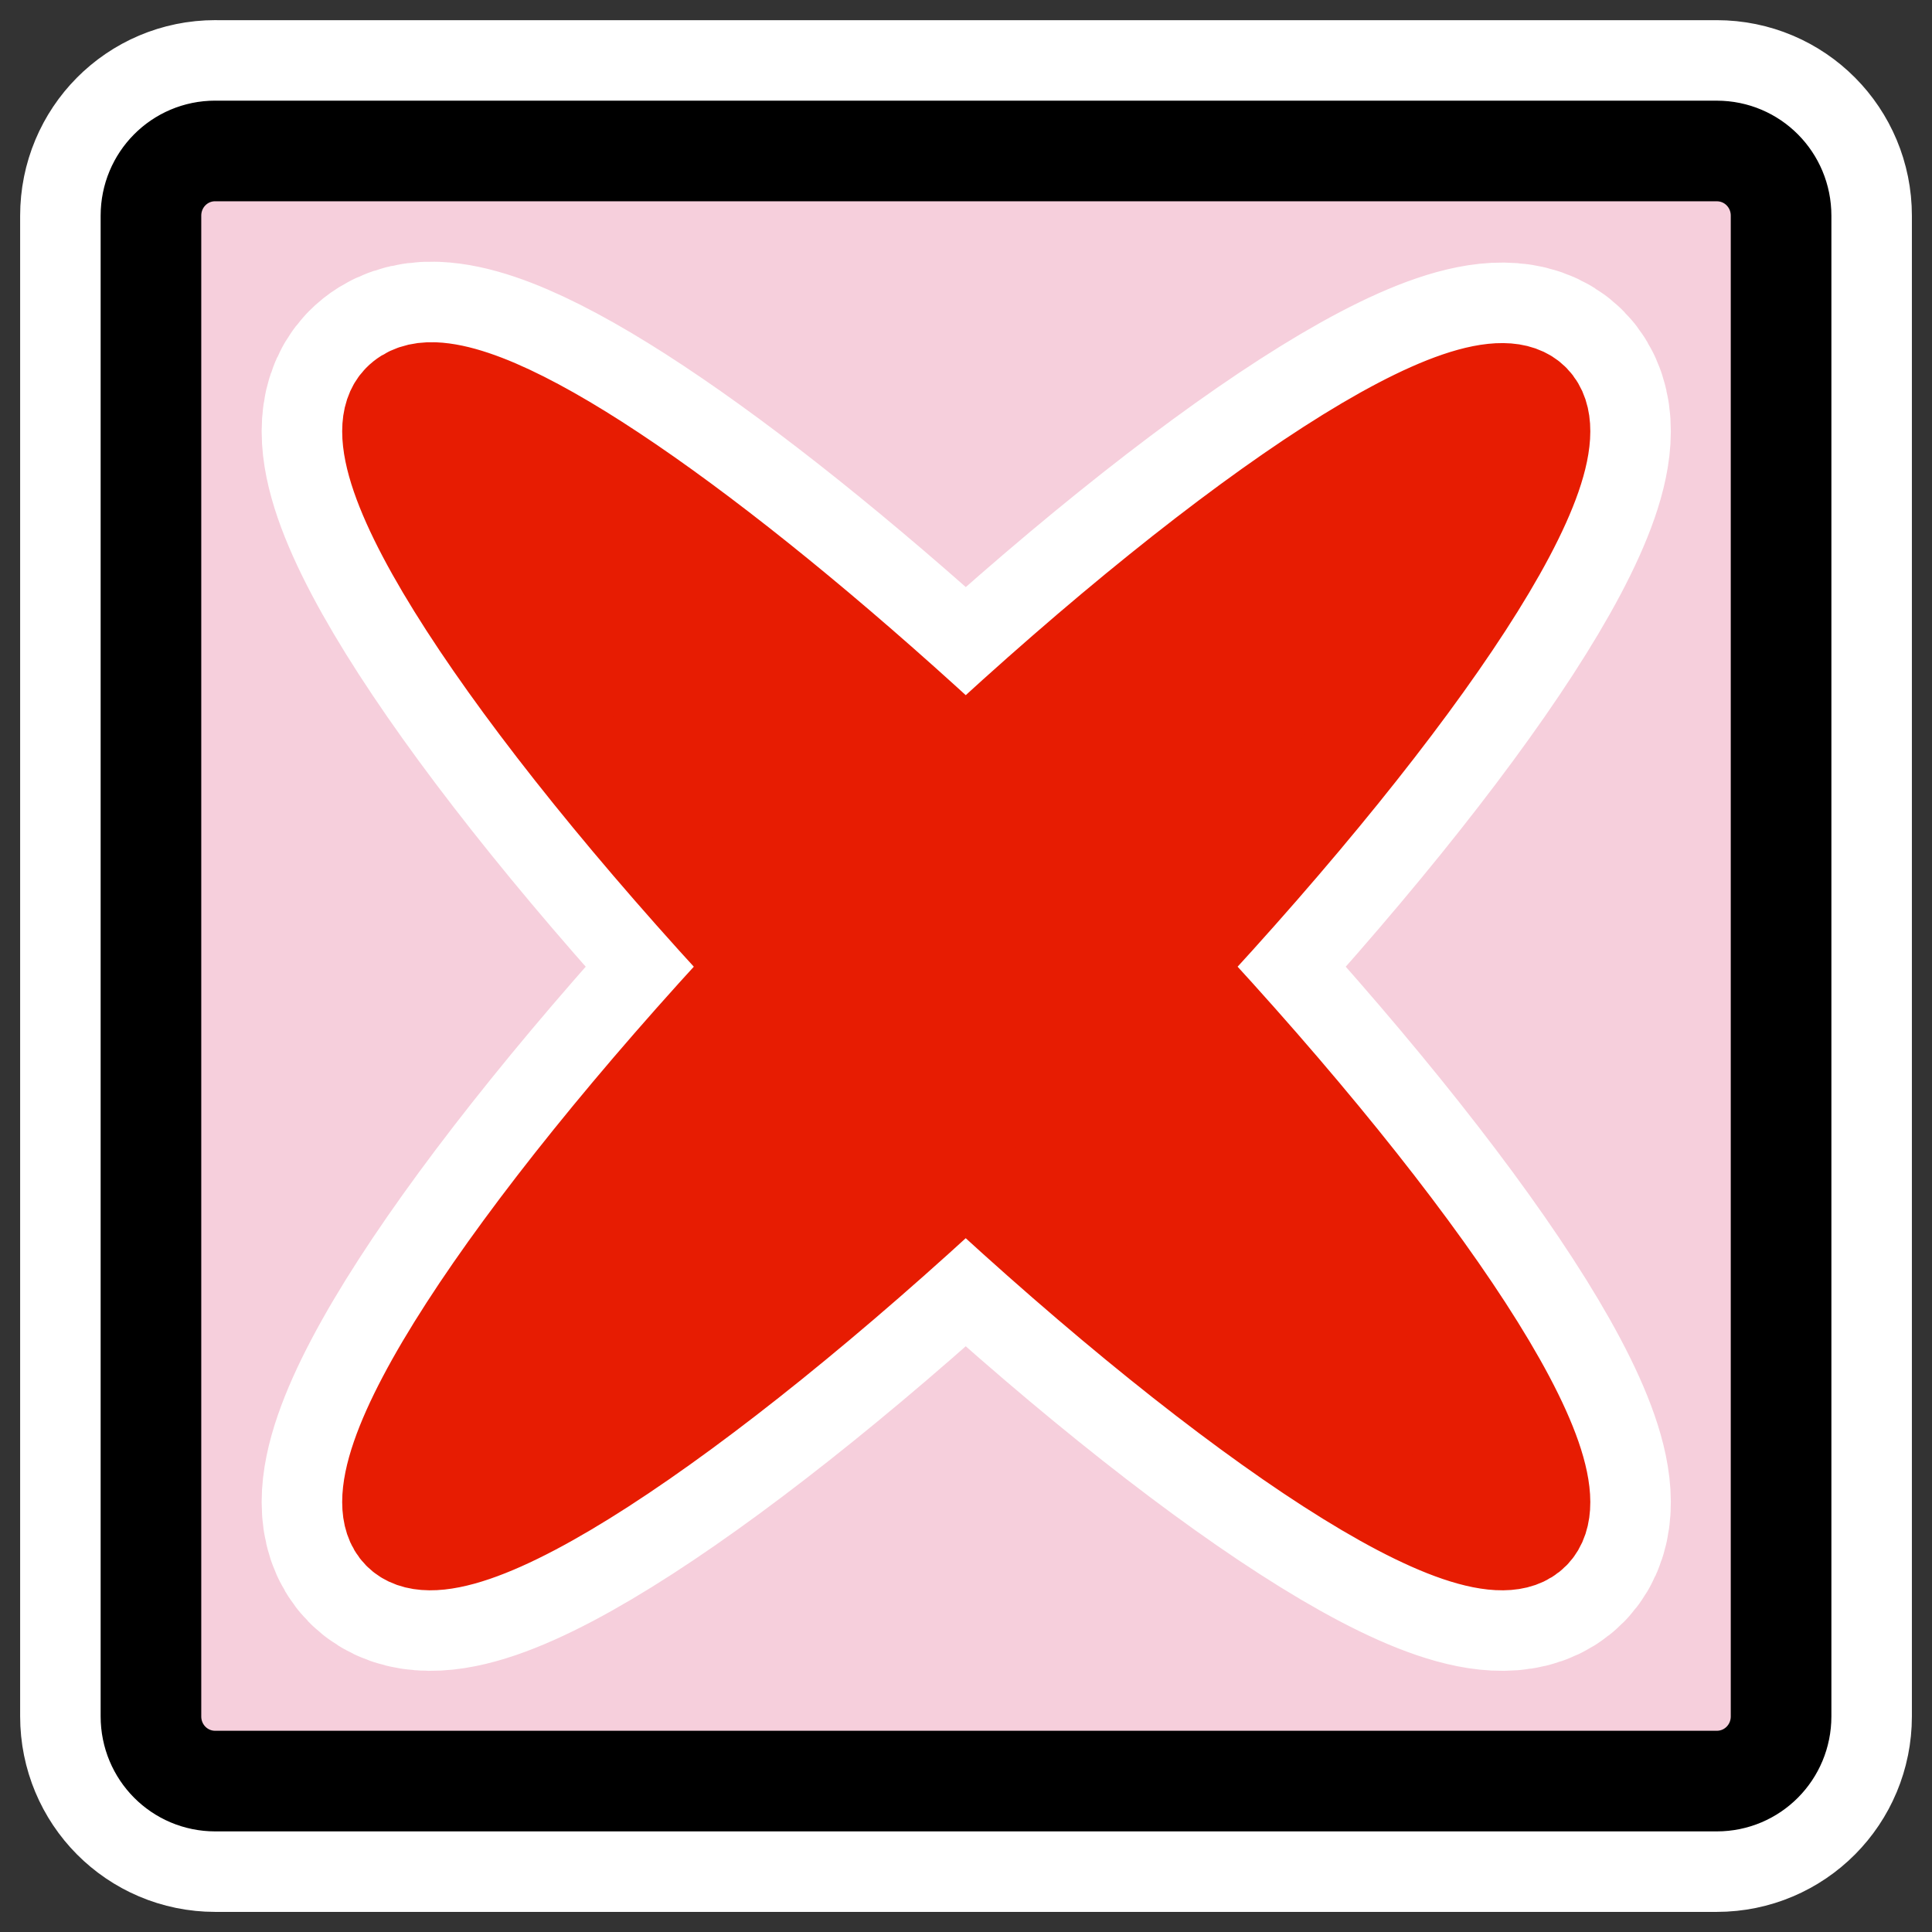
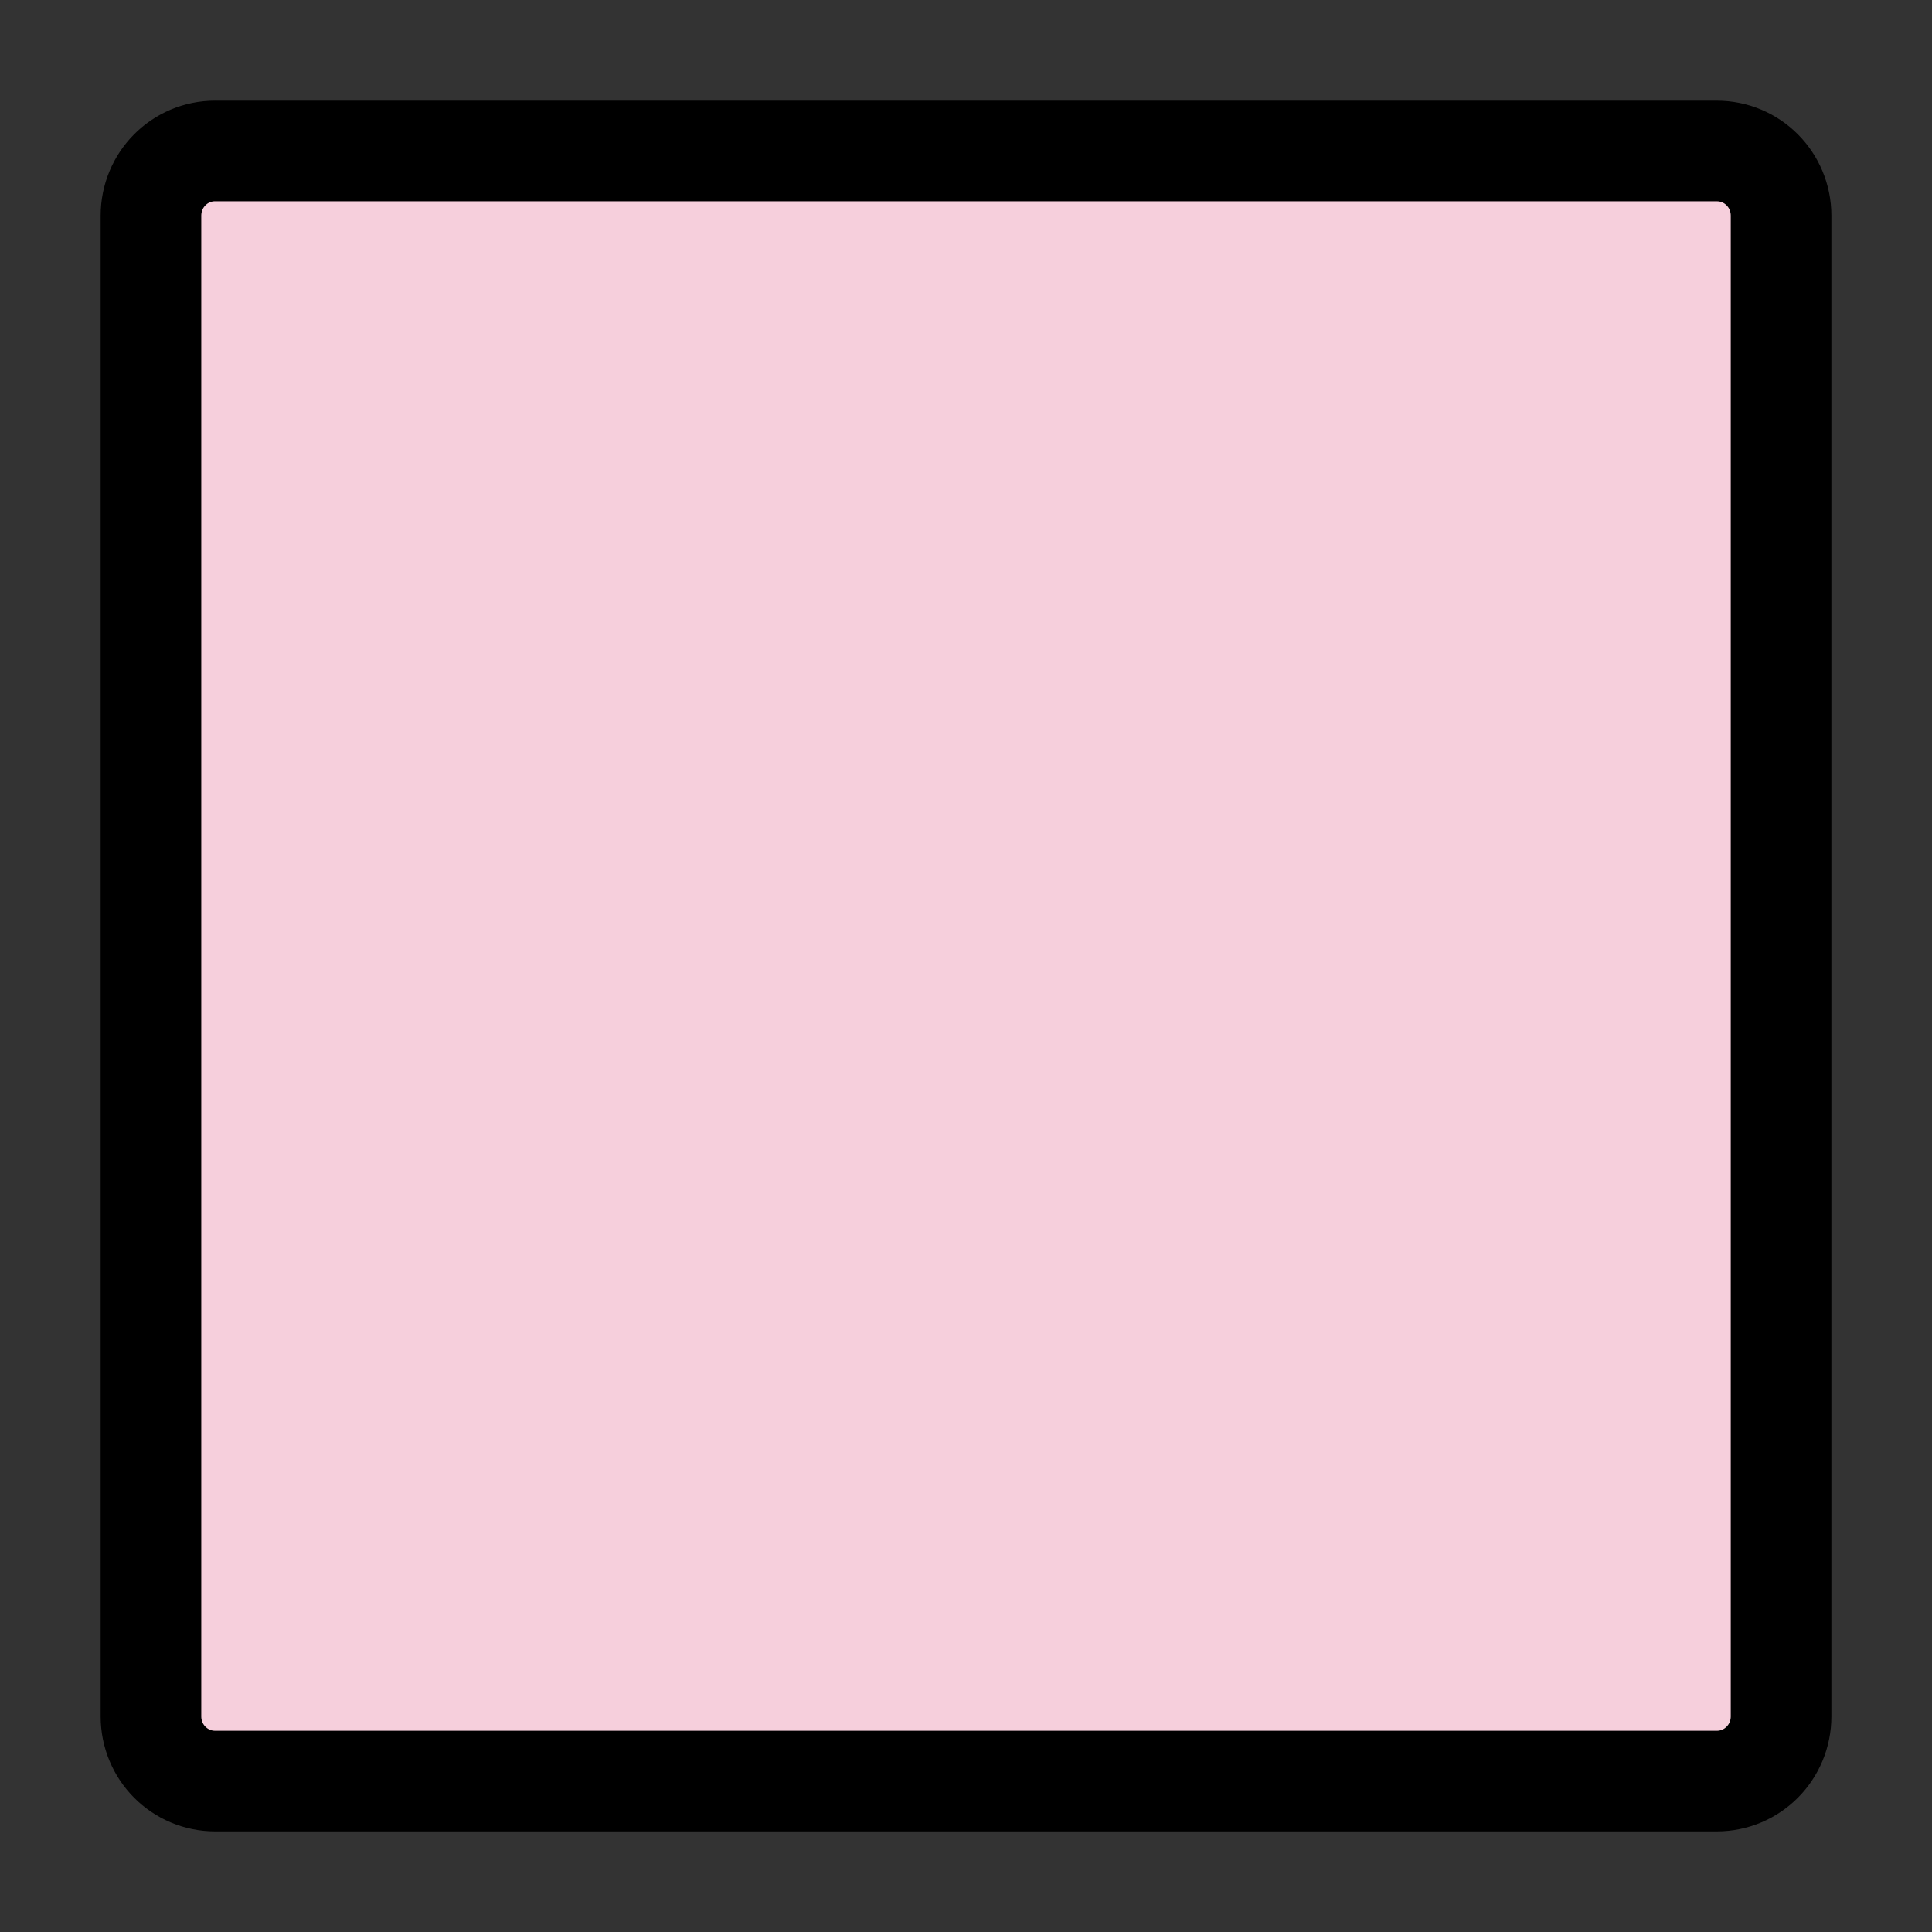
<svg xmlns="http://www.w3.org/2000/svg" xmlns:ns1="http://inkscape.sourceforge.net/DTD/sodipodi-0.dtd" xmlns:ns2="http://www.inkscape.org/namespaces/inkscape" id="svg1" viewBox="0 0 60 60" ns1:version="0.32" _SVGFile__filename="oldscale/actions/knotes_delete.svg" version="1.0" ns2:version="0.41" y="0" x="0" ns1:docname="filenew2.svgz" ns1:docbase="/home/danny/work/icons/primary/scalable/actions">
  <rect x="0" y="0" width="60" height="60" fill="#333333" stroke="none" />
  <ns1:namedview id="base" bordercolor="#666666" ns2:window-x="0" ns2:window-y="0" pagecolor="#ffffff" ns2:zoom="4.1526141" ns2:pageshadow="2" borderopacity="1.0" ns2:current-layer="svg1" ns2:cx="23.506650" ns2:cy="21.999810" ns2:window-width="1020" ns2:pageopacity="0.0" ns2:window-height="691" />
-   <path id="path1100" style="stroke-linejoin:round;stroke:#ffffff;stroke-width:8.125;fill:none" d="m6.683 4.688c-1.105 0-1.995 0.896-1.995 2.01v46.606c0 1.113 0.89 2.009 1.995 2.009h46.634c1.106 0 1.996-0.896 1.996-2.009v-46.606c0-1.113-0.89-2.009-1.996-2.009h-46.634z" />
  <path id="rect812" style="stroke-linejoin:round;fill-rule:evenodd;stroke:#000000;stroke-width:3.125;fill:#f6cfdc" d="m6.683 4.688c-1.105 0-1.995 0.896-1.995 2.01v46.606c0 1.113 0.89 2.009 1.995 2.009h46.634c1.106 0 1.996-0.896 1.996-2.009v-46.606c0-1.113-0.89-2.009-1.996-2.009h-46.634z" />
  <g id="g2083" transform="matrix(.971 0 0 .971 .878 .878)">
-     <path id="path1322" style="stroke-linejoin:round;stroke:#ffffff;stroke-linecap:round;stroke-width:8.37;fill:none" d="m12.983 11.652c-0.458-0.019-0.801 0.106-1.032 0.341-1.626 1.664 3.485 9.397 11.523 18.021-8.038 8.625-13.149 16.358-11.523 18.021 1.632 1.669 9.369-3.458 18.032-11.524 8.663 8.066 16.436 13.193 18.067 11.524 1.627-1.663-3.52-9.396-11.559-18.021 8.039-8.624 13.186-16.357 11.559-18.021-1.631-1.668-9.404 3.459-18.067 11.524-7.44-6.927-14.214-11.755-17-11.865z" />
-     <path id="path1602" style="stroke-linejoin:round;fill-rule:evenodd;stroke:#e71c02;stroke-linecap:round;stroke-width:3.219;fill:#e71c02" d="m12.983 11.652c-0.458-0.019-0.801 0.106-1.032 0.341-1.626 1.664 3.485 9.397 11.523 18.021-8.038 8.625-13.149 16.358-11.523 18.021 1.632 1.669 9.369-3.458 18.032-11.524 8.663 8.066 16.436 13.193 18.067 11.524 1.627-1.663-3.52-9.396-11.559-18.021 8.039-8.624 13.186-16.357 11.559-18.021-1.631-1.668-9.404 3.459-18.067 11.524-7.44-6.927-14.214-11.755-17-11.865z" />
-   </g>
+     </g>
</svg>